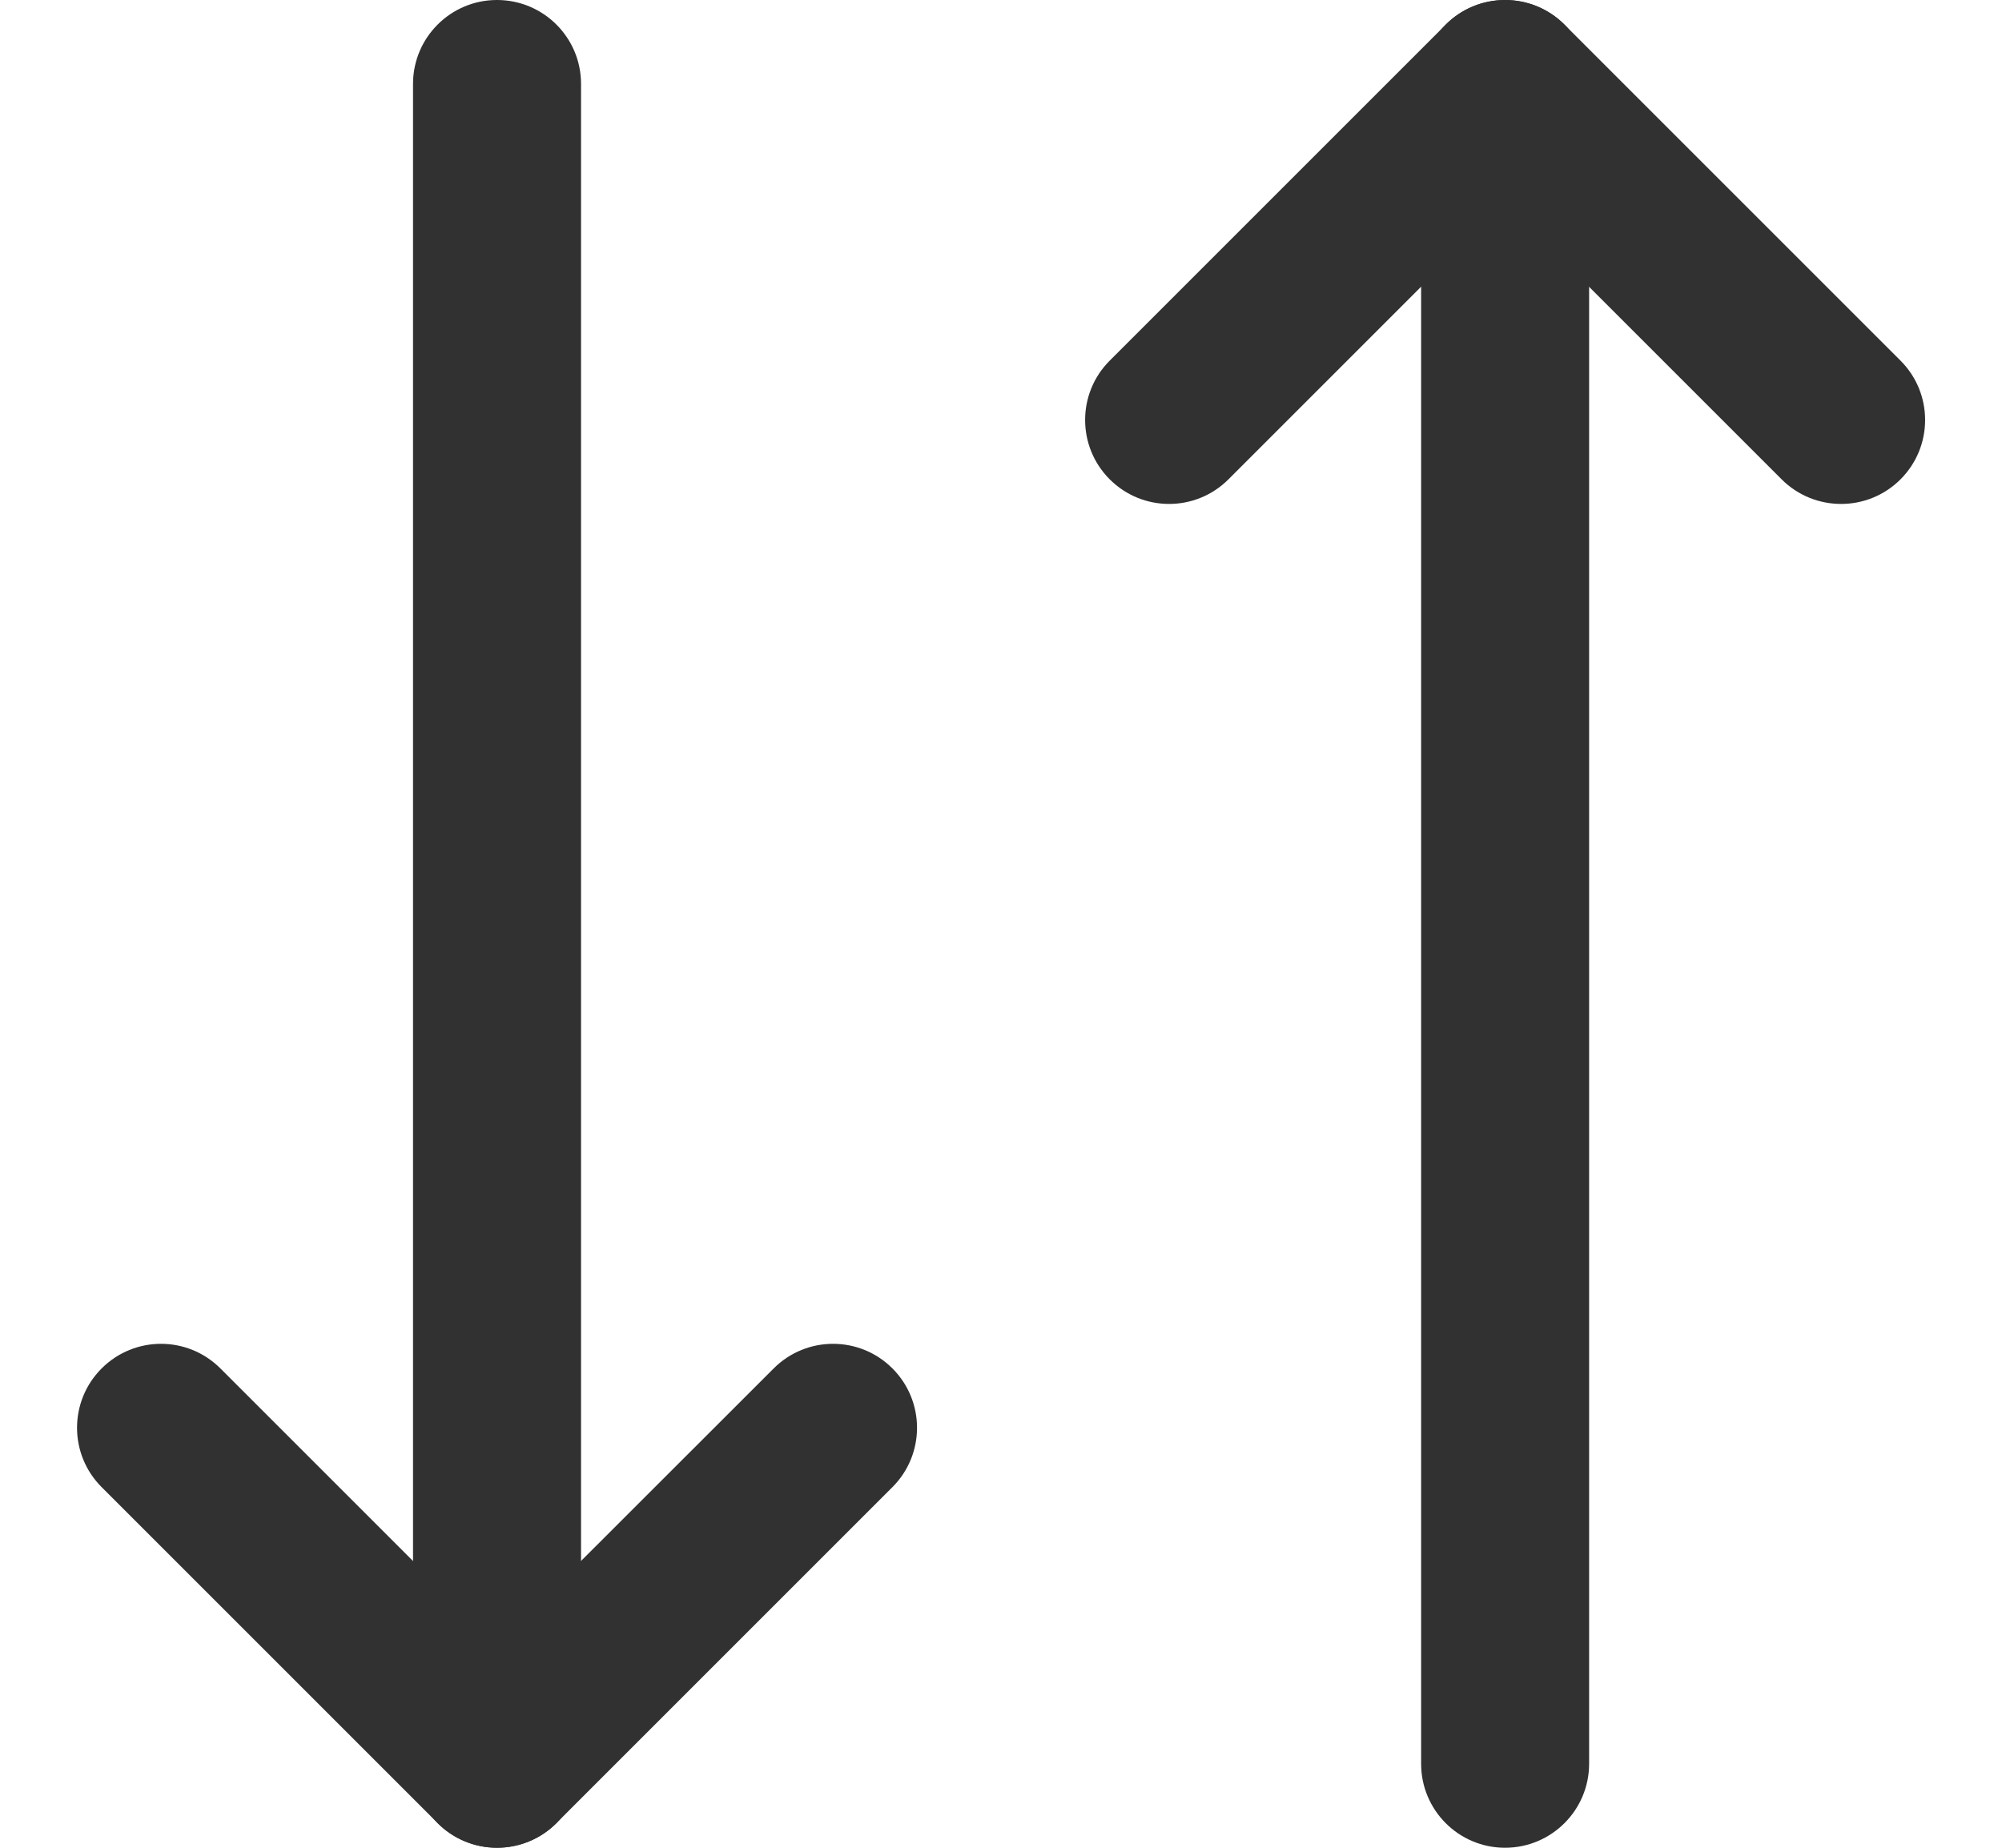
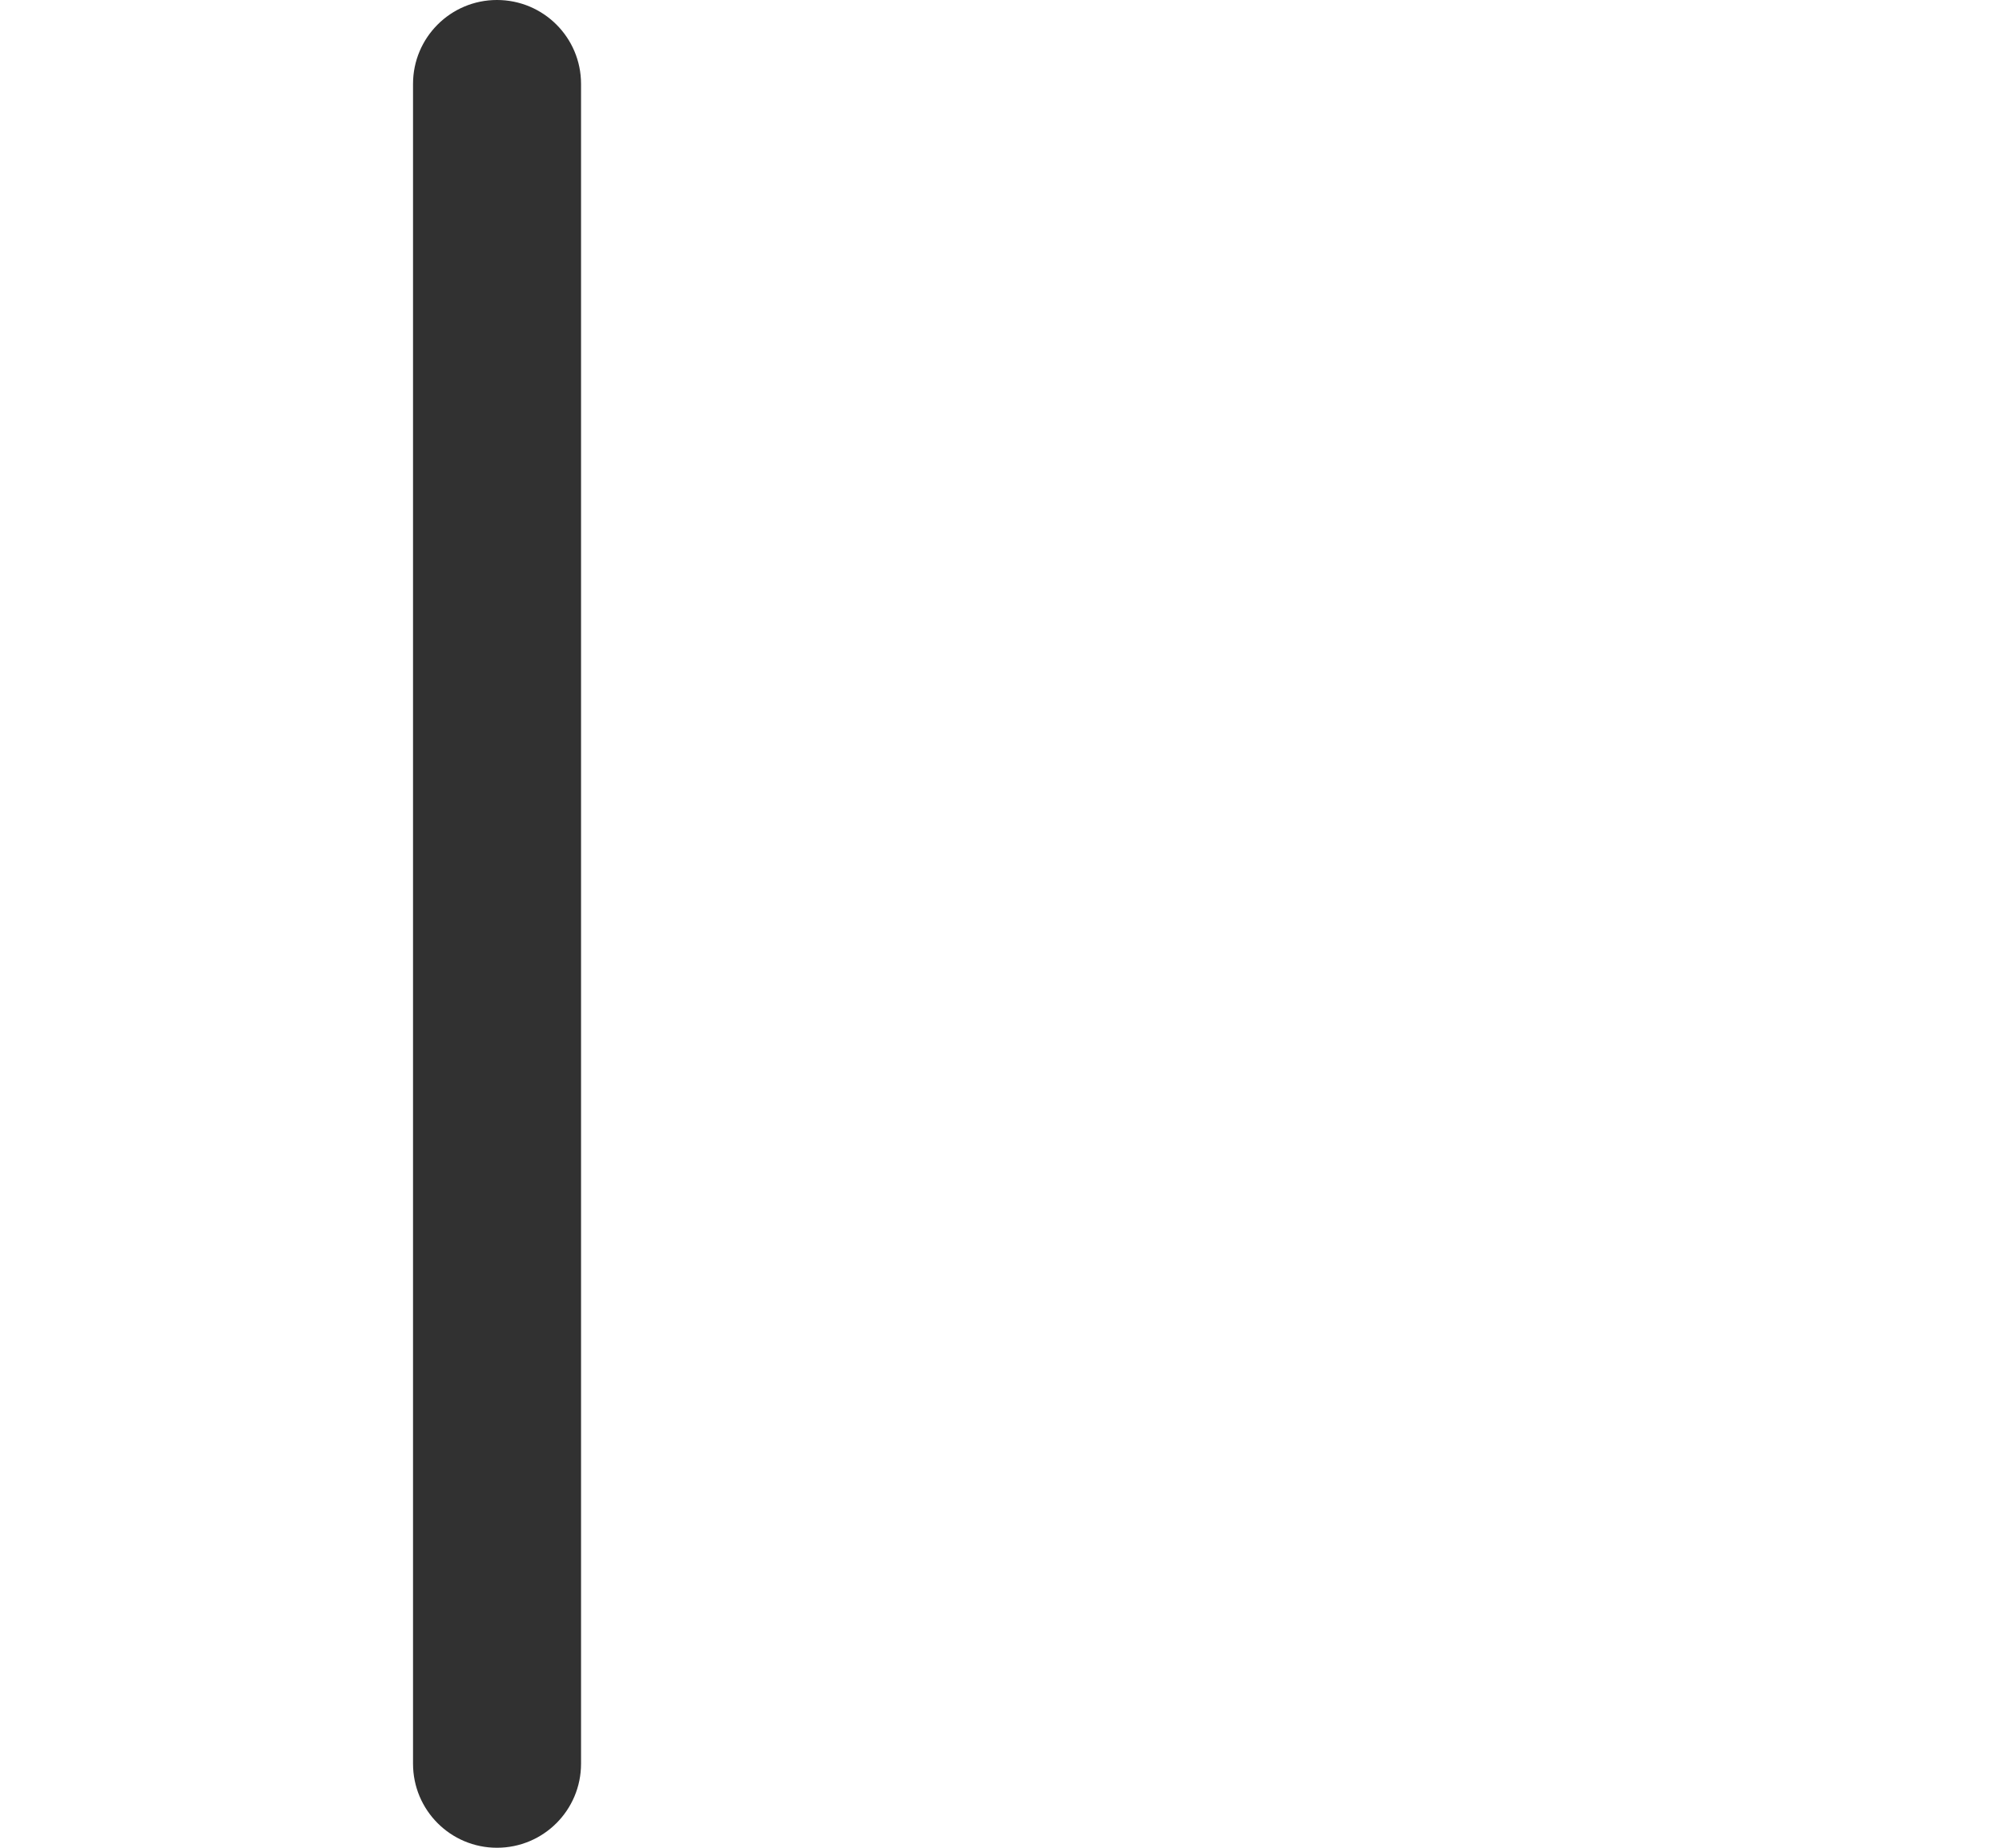
<svg xmlns="http://www.w3.org/2000/svg" width="13" height="12" viewBox="0 0 13 12" fill="none">
  <g clip-path="url(#clip0_4182_24583)">
-     <path fill-rule="evenodd" clip-rule="evenodd" d="M0.66 8.887C0.873 8.674 1.218 8.674 1.431 8.887L3.227 10.683L5.024 8.887C5.237 8.674 5.582 8.674 5.795 8.887C6.008 9.1 6.008 9.445 5.795 9.658L3.613 11.84C3.4 12.053 3.055 12.053 2.842 11.84L0.66 9.658C0.447 9.445 0.447 9.1 0.66 8.887Z" fill="#313131" />
    <path fill-rule="evenodd" clip-rule="evenodd" d="M3.227 -4.48227e-05C3.529 -4.48227e-05 3.773 0.244 3.773 0.545V11.454C3.773 11.756 3.529 12 3.227 12C2.926 12 2.682 11.756 2.682 11.454V0.545C2.682 0.244 2.926 -4.48227e-05 3.227 -4.48227e-05Z" fill="#313131" />
-     <path fill-rule="evenodd" clip-rule="evenodd" d="M9.388 0.16C9.601 -0.053 9.946 -0.053 10.159 0.16L12.341 2.342C12.554 2.555 12.554 2.9 12.341 3.113C12.128 3.326 11.782 3.326 11.569 3.113L9.773 1.317L7.977 3.113C7.764 3.326 7.419 3.326 7.206 3.113C6.993 2.9 6.993 2.555 7.206 2.342L9.388 0.16Z" fill="#313131" />
-     <path fill-rule="evenodd" clip-rule="evenodd" d="M9.773 -4.48227e-05C10.074 -4.48227e-05 10.319 0.244 10.319 0.545V11.454C10.319 11.756 10.074 12 9.773 12C9.472 12 9.228 11.756 9.228 11.454V0.545C9.228 0.244 9.472 -4.48227e-05 9.773 -4.48227e-05Z" fill="#313131" />
  </g>
  <defs>
    <clipPath id="clip0_4182_24583">
      <rect width="12" height="12" fill="white" transform="translate(0.5)" />
    </clipPath>
  </defs>
</svg>